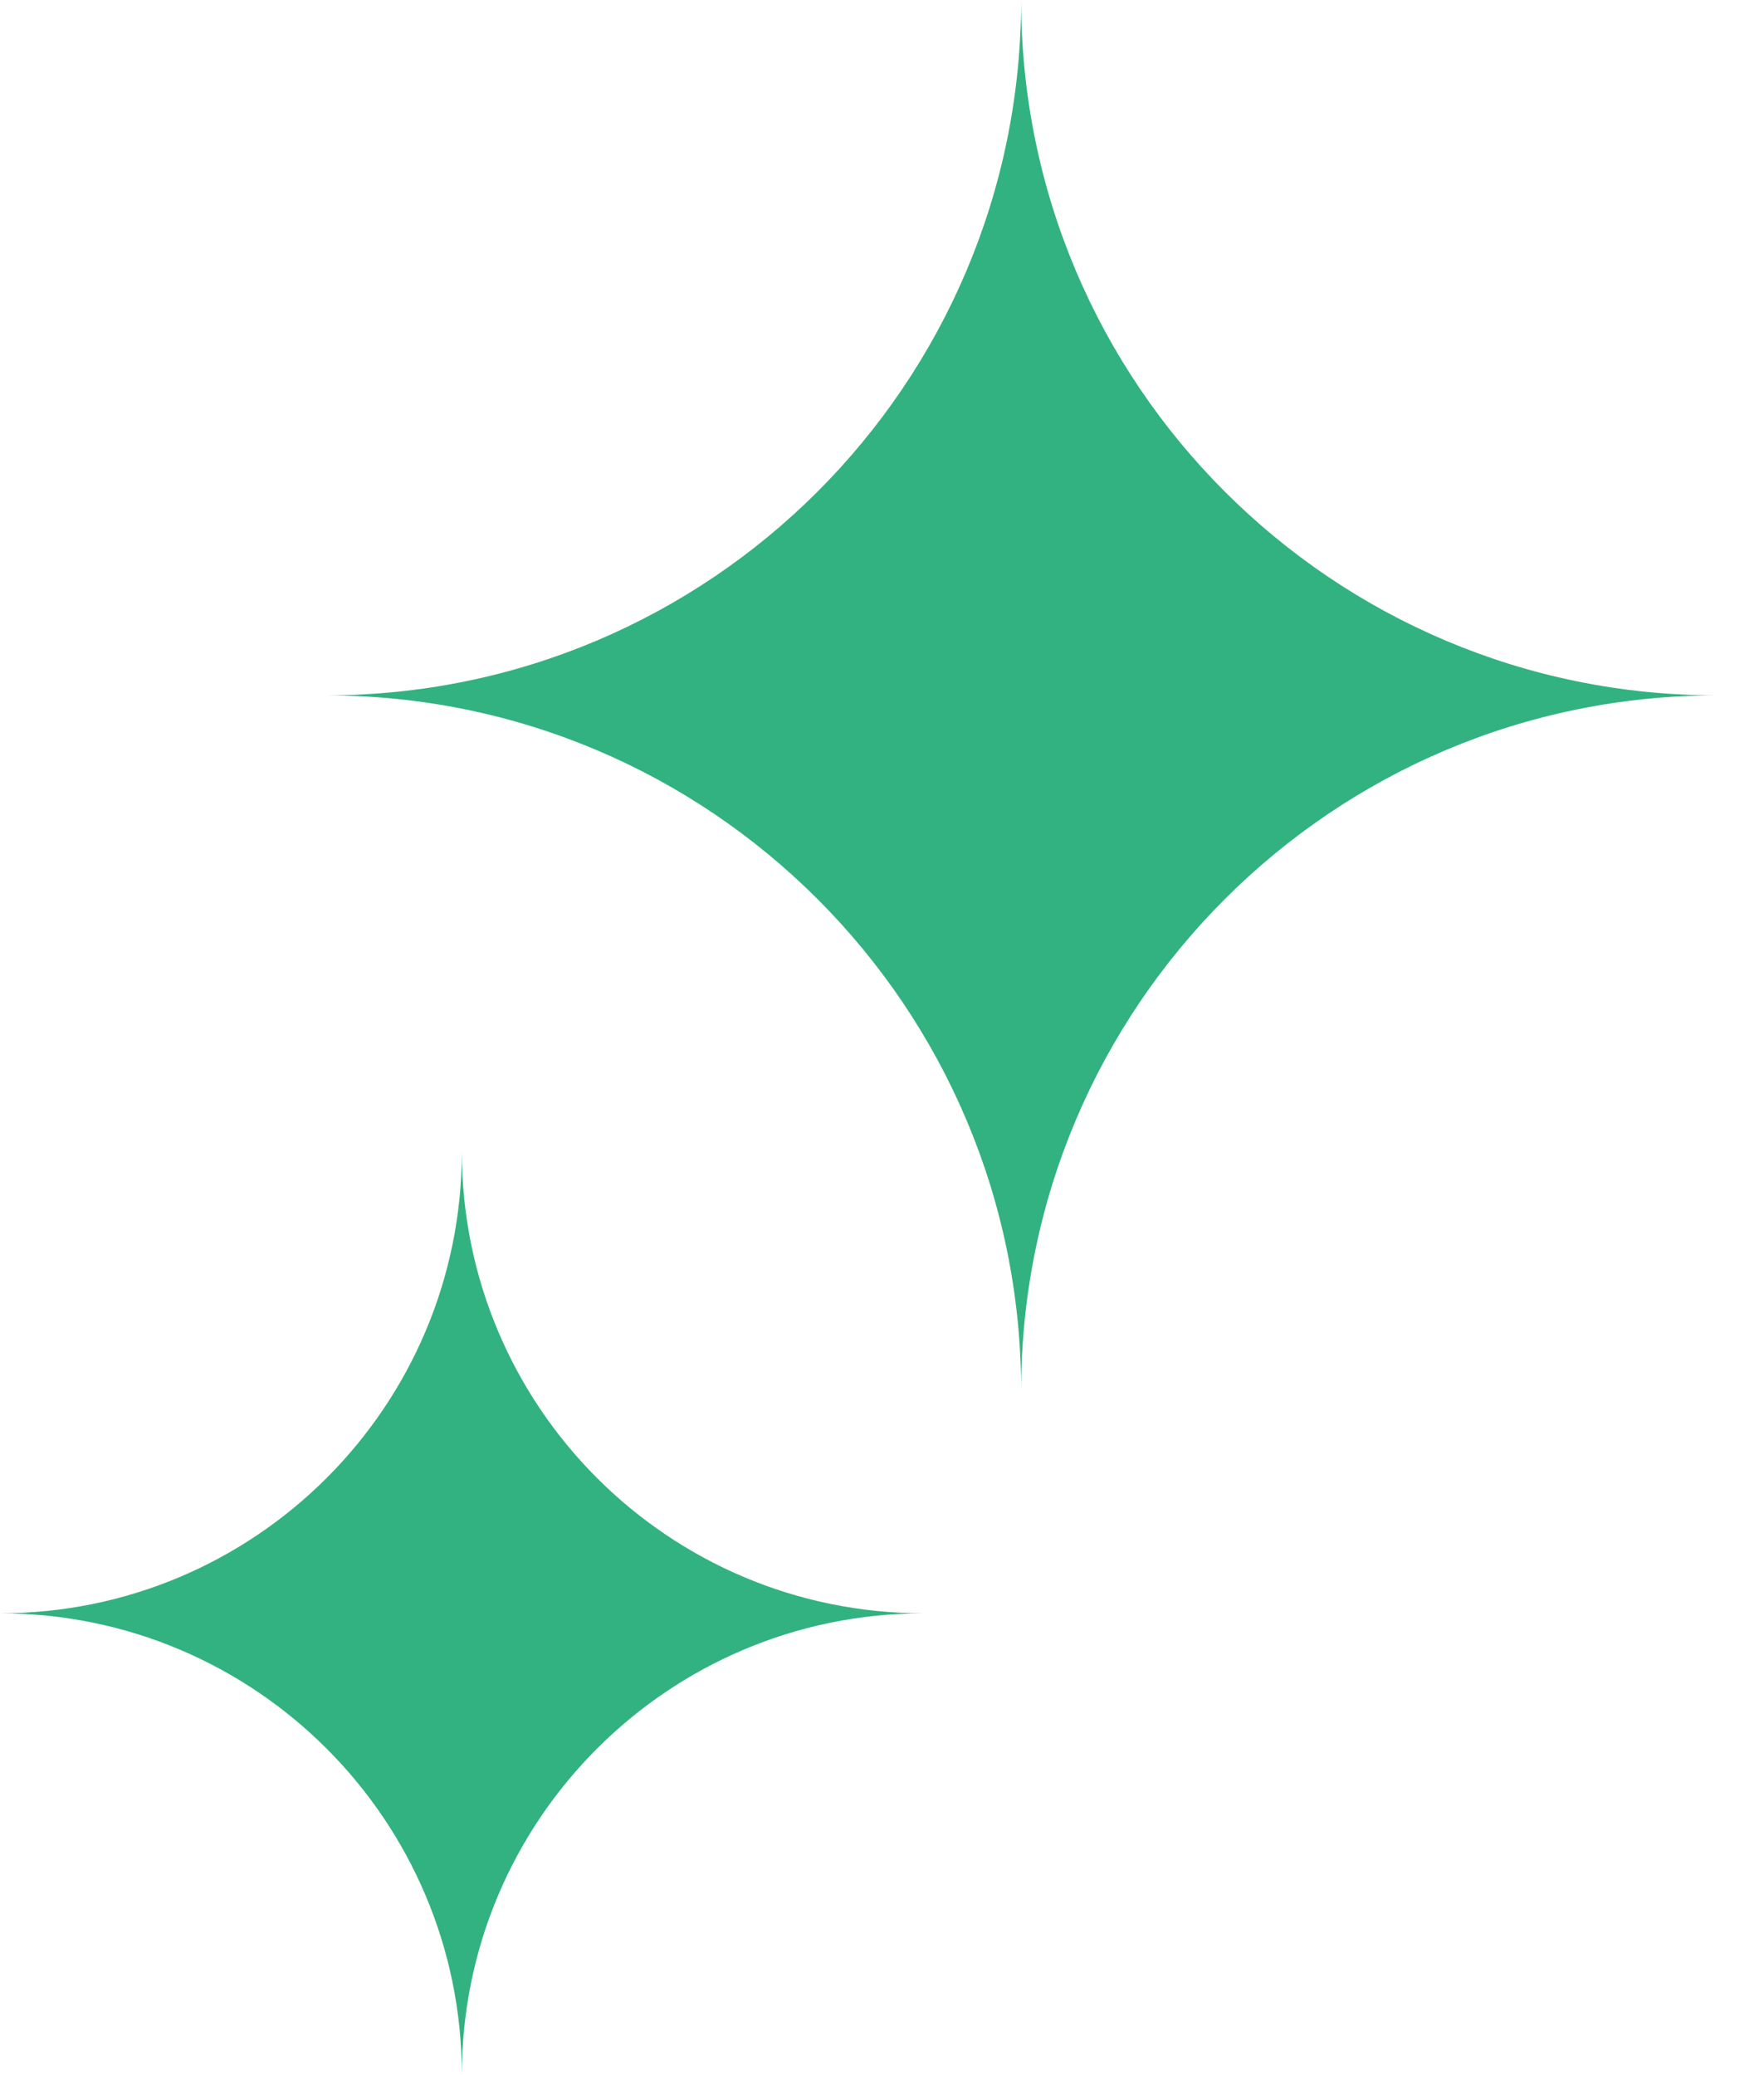
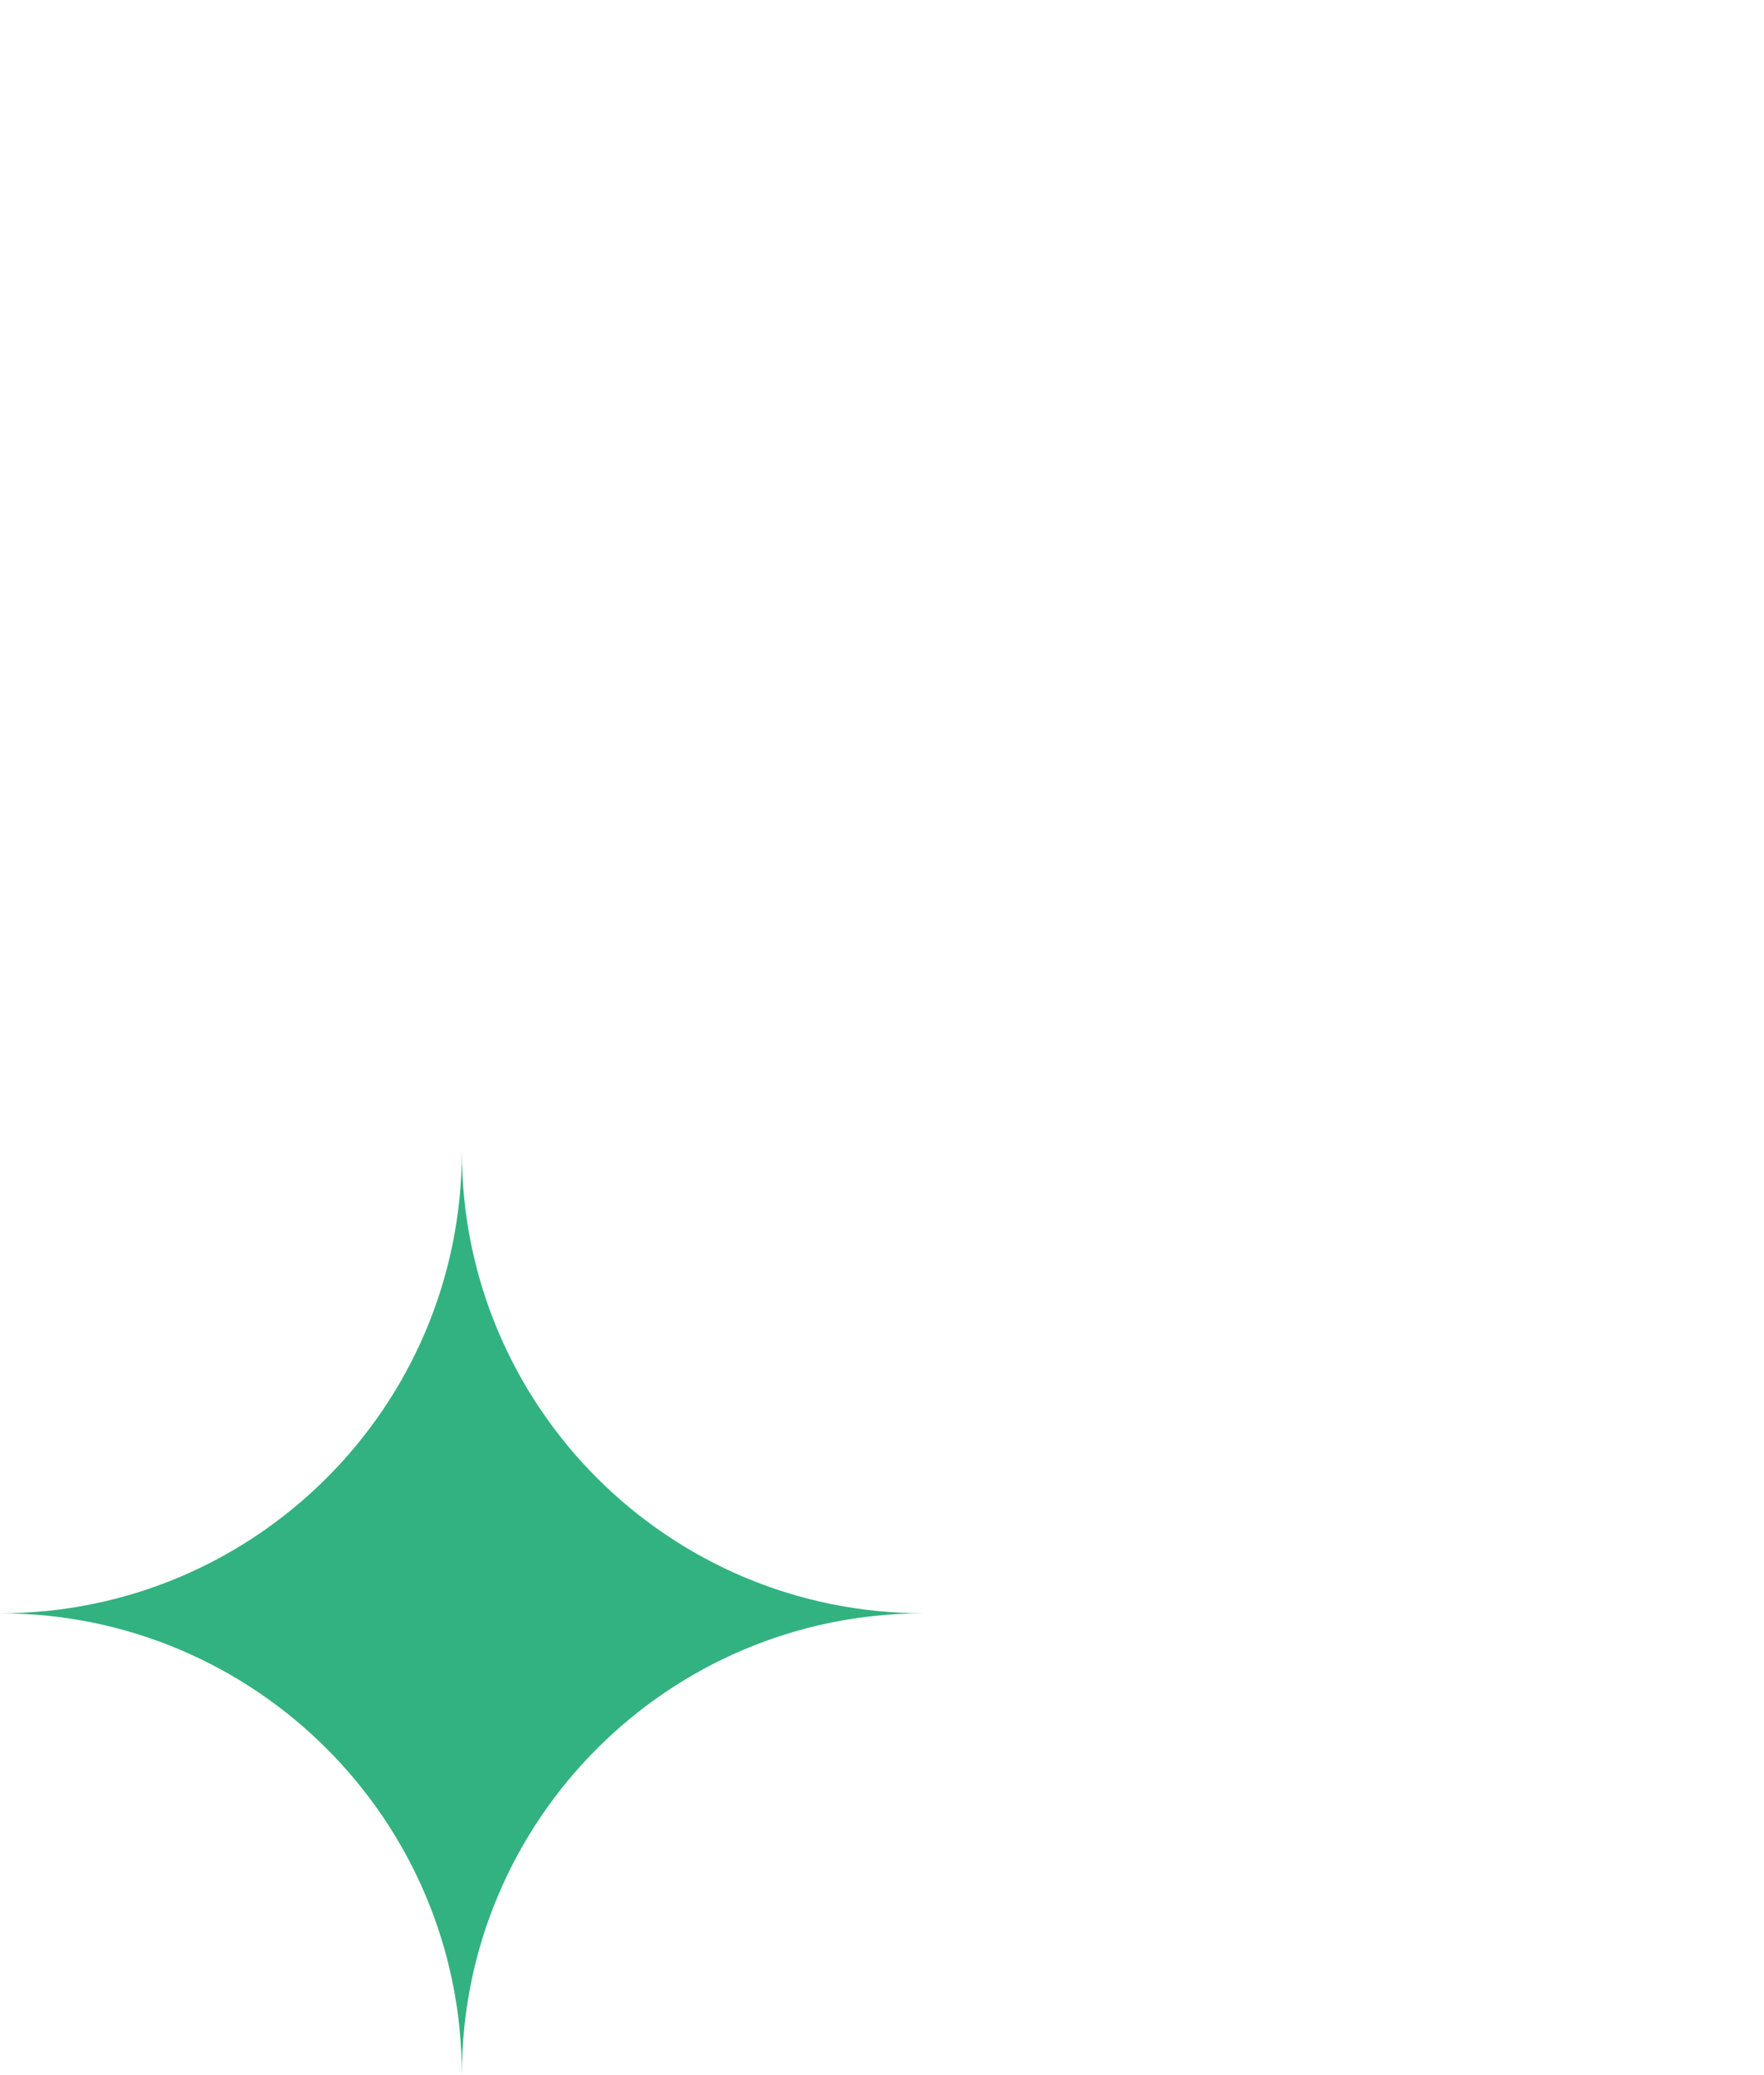
<svg xmlns="http://www.w3.org/2000/svg" width="17" height="20" viewBox="0 0 17 20" fill="none">
-   <path d="M9.841 13.404C9.841 9.703 6.841 6.702 3.14 6.702C6.841 6.702 9.841 3.701 9.841 -3.14713e-05C9.841 3.701 12.842 6.702 16.544 6.702C12.842 6.702 9.841 9.703 9.841 13.404Z" fill="#32B280" />
  <path d="M4.451 20C4.451 17.541 2.457 15.549 0 15.549C2.457 15.549 4.451 13.557 4.451 11.099C4.451 13.557 6.443 15.549 8.901 15.549C6.443 15.549 4.451 17.541 4.451 20Z" fill="#32B280" />
</svg>